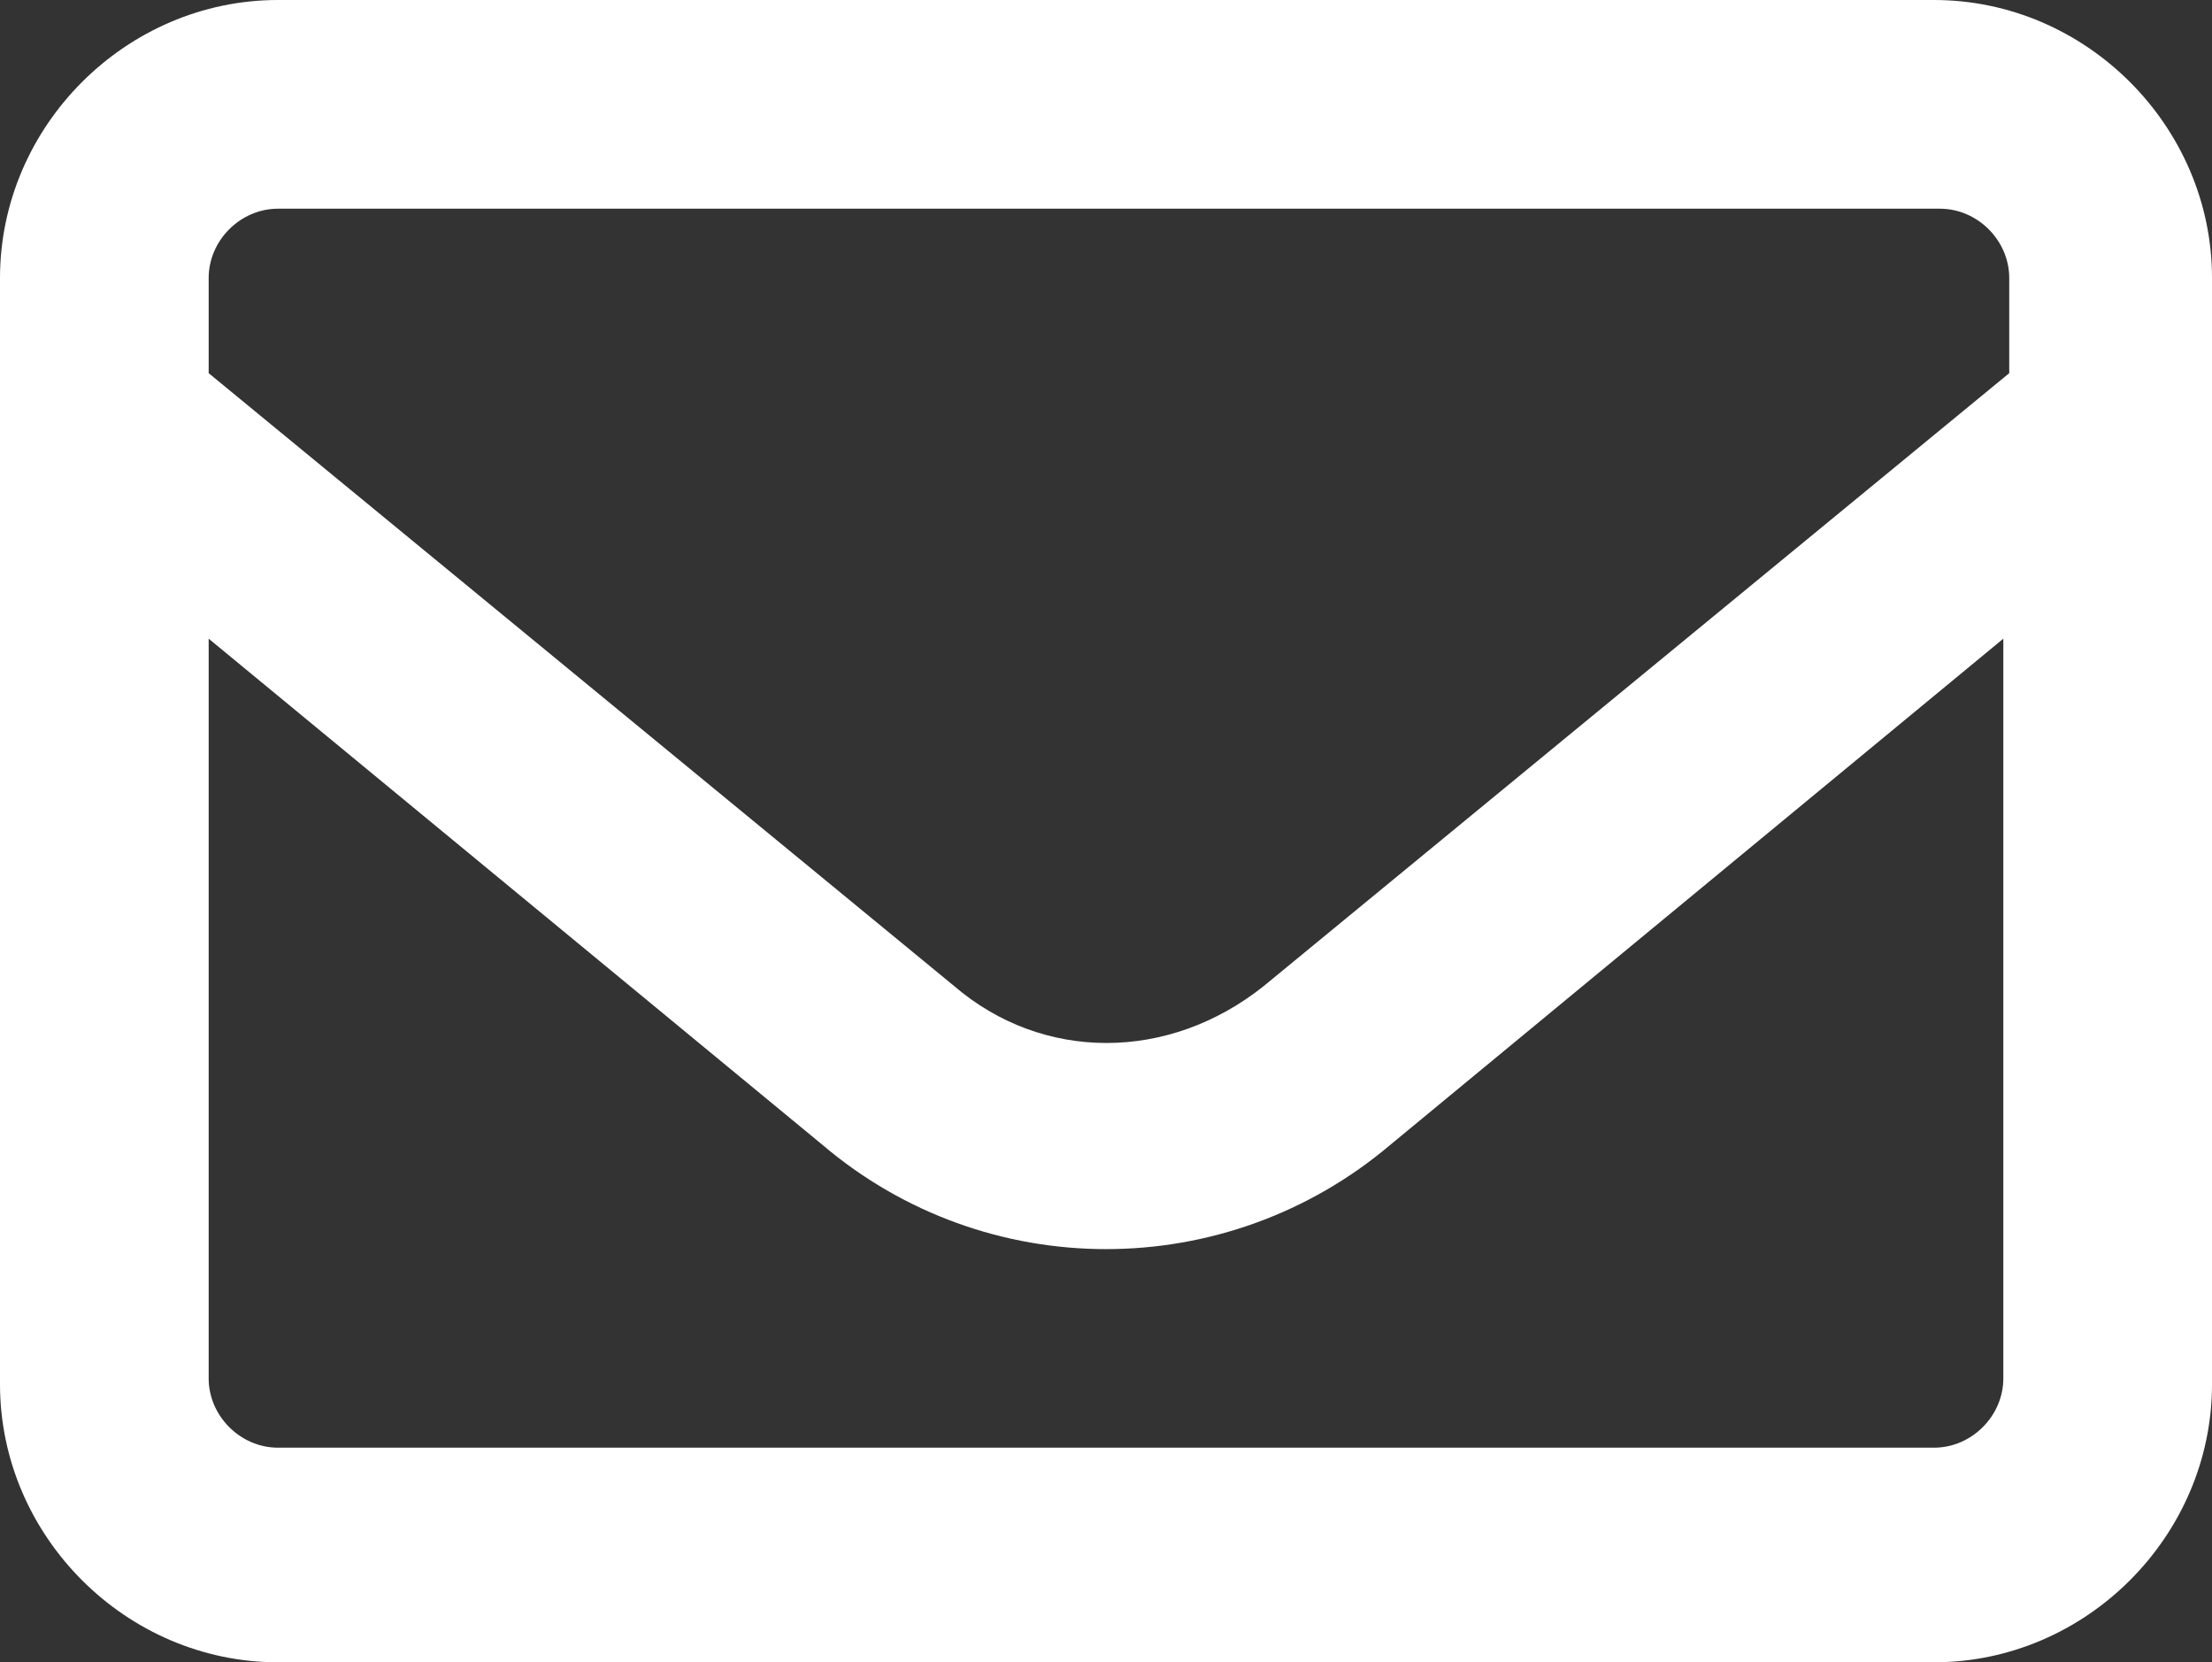
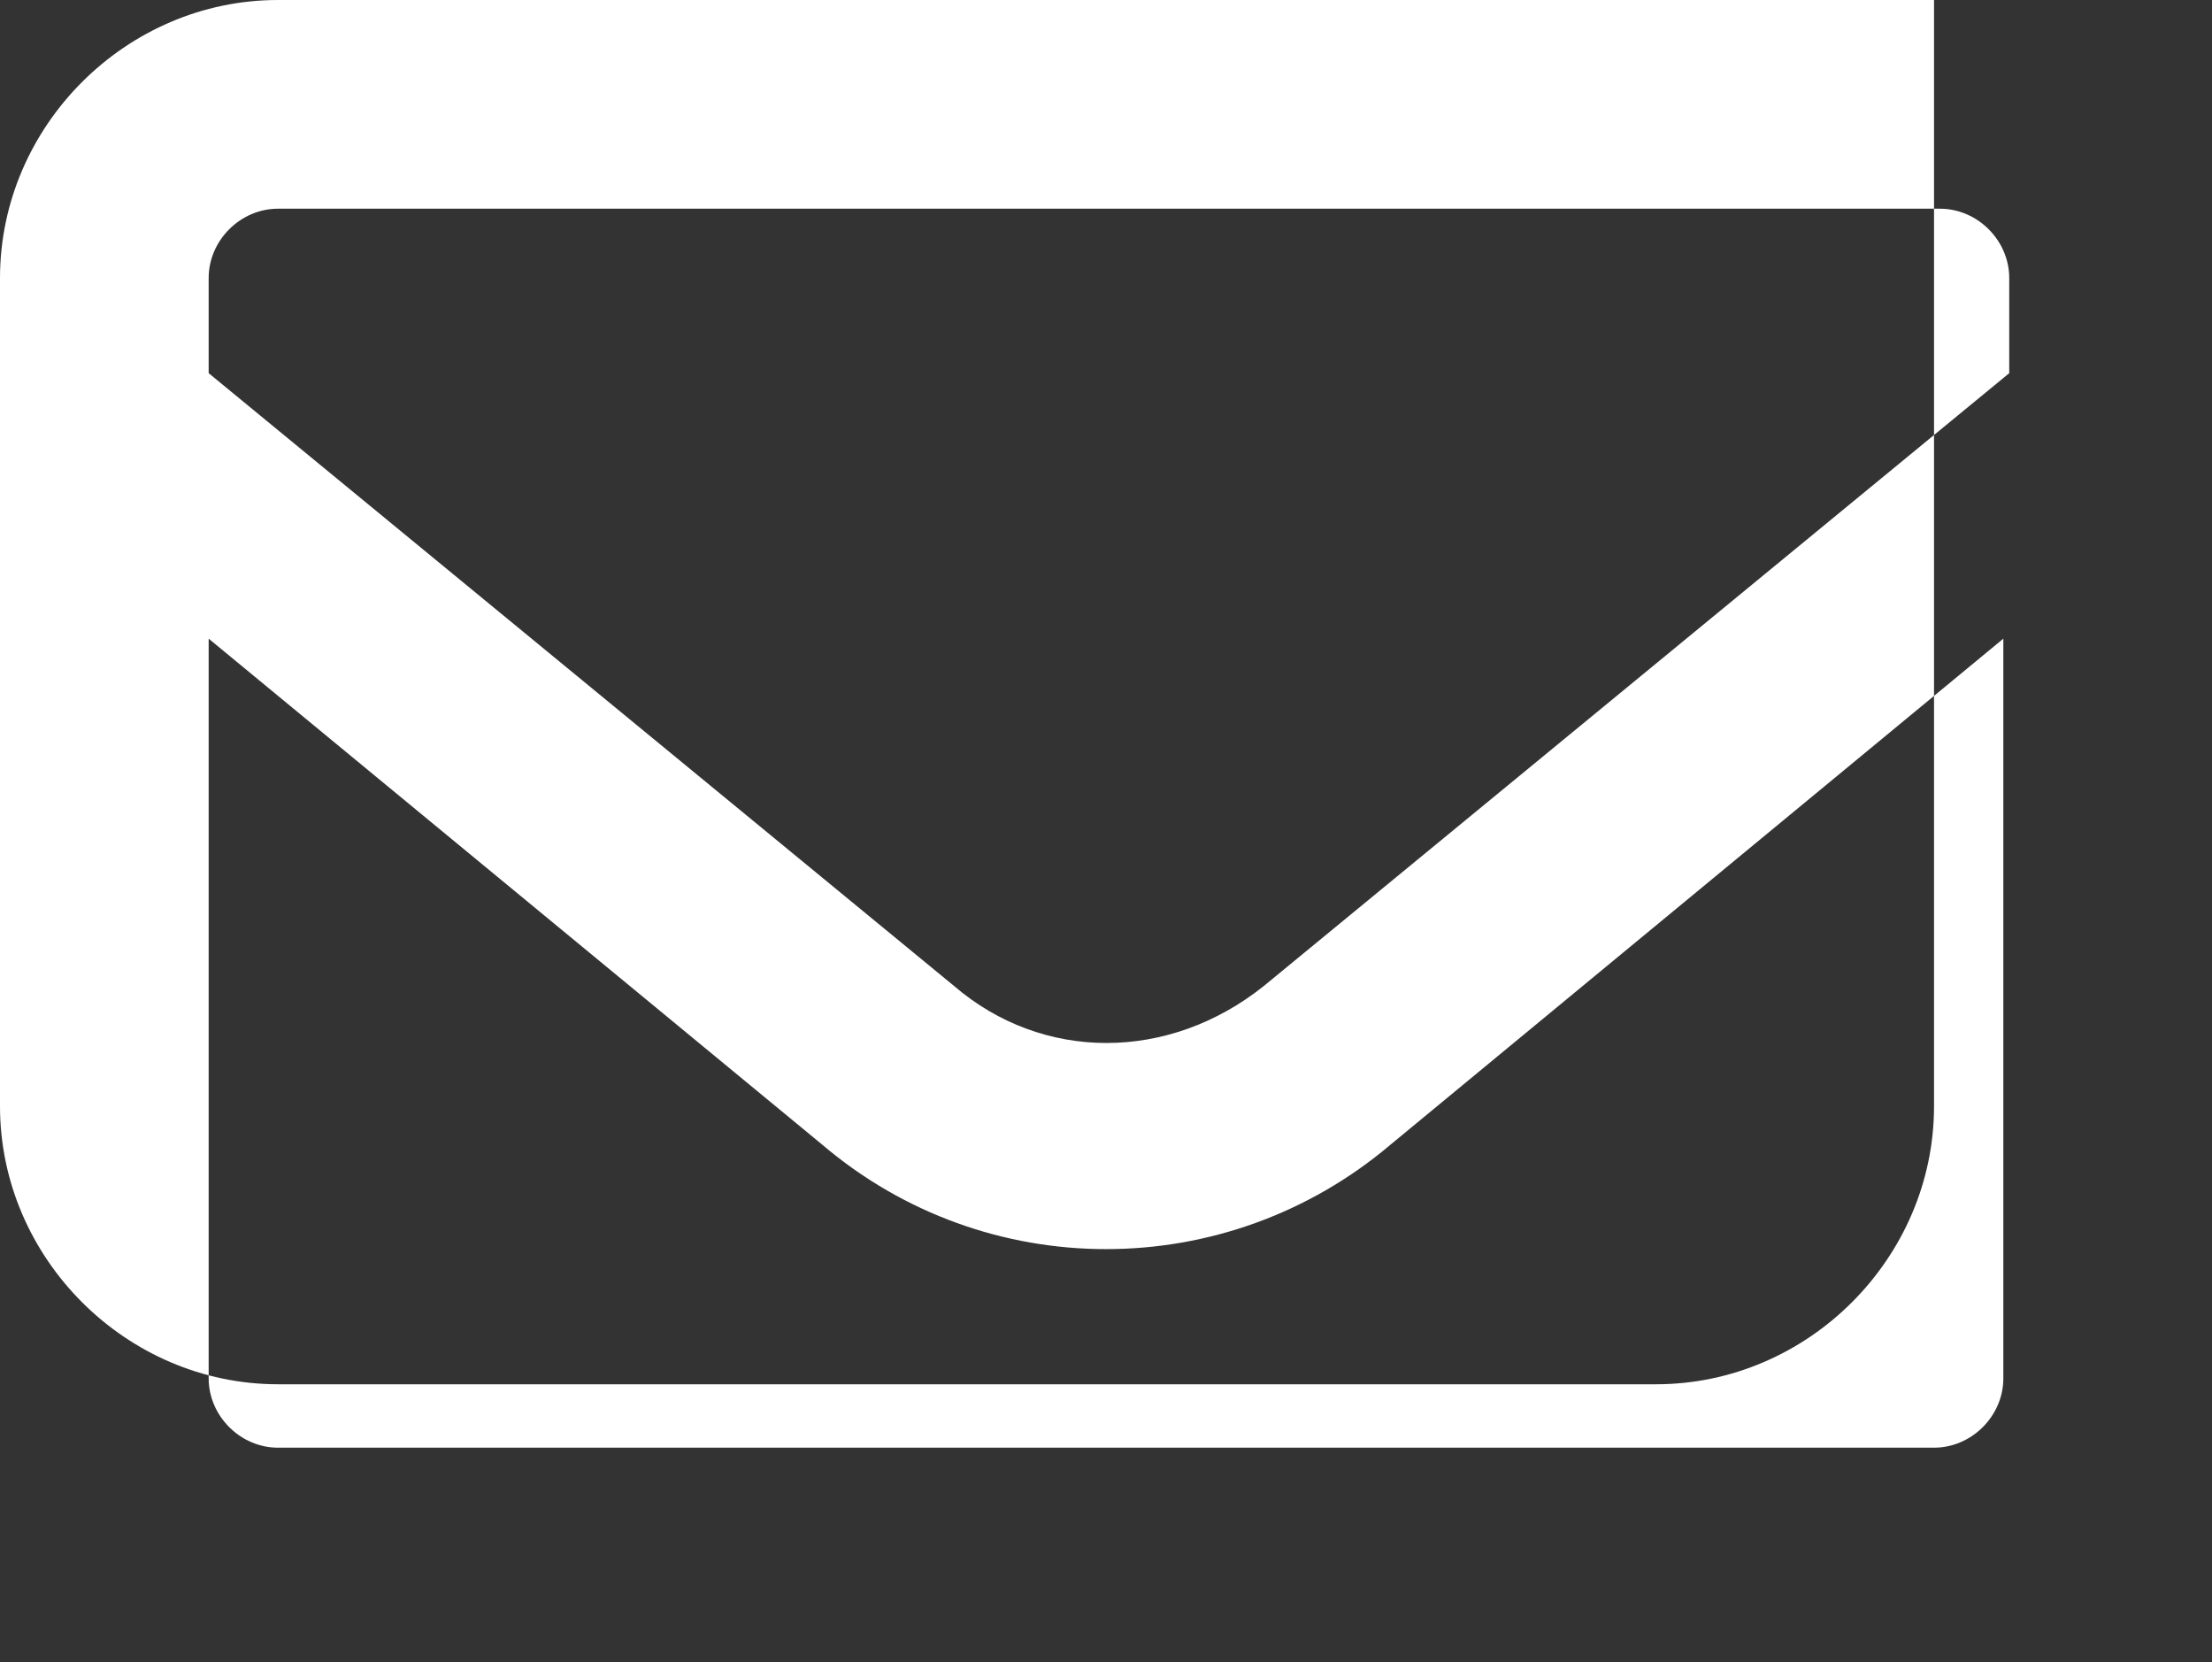
<svg xmlns="http://www.w3.org/2000/svg" id="Layer_1" viewBox="0 0 30 22.54">
  <rect x="0" y="0" width="30" height="22.54" fill="#333333" stroke="none" />
  <defs>
    <style>.cls-1{fill:#fff;}</style>
  </defs>
-   <path class="cls-1" d="m3.77,2.83c-.51,0-.94.43-.94.94v1.29l10.11,8.31c1.2,1.03,2.91,1.03,4.2,0l10.11-8.31v-1.29c0-.51-.43-.94-.94-.94H3.77Zm-.94,5.83v10.03c0,.51.43.94.94.94h22.46c.51,0,.94-.43.94-.94v-10.03l-8.31,6.86c-2.23,1.89-5.49,1.89-7.71,0L2.83,8.66ZM0,3.77C0,1.71,1.71,0,3.77,0h22.46c2.06,0,3.77,1.71,3.77,3.77v15c0,2.06-1.71,3.77-3.77,3.77H3.77c-2.06,0-3.77-1.71-3.77-3.77V3.77Z" />
+   <path class="cls-1" d="m3.77,2.83c-.51,0-.94.43-.94.94v1.29l10.11,8.31c1.2,1.03,2.91,1.03,4.2,0l10.11-8.31v-1.29c0-.51-.43-.94-.94-.94H3.77Zm-.94,5.83v10.03c0,.51.43.94.94.94h22.46c.51,0,.94-.43.94-.94v-10.03l-8.31,6.86c-2.23,1.89-5.49,1.89-7.71,0L2.83,8.66ZM0,3.77C0,1.71,1.71,0,3.77,0h22.46v15c0,2.06-1.71,3.77-3.77,3.77H3.77c-2.06,0-3.77-1.71-3.77-3.77V3.77Z" />
</svg>